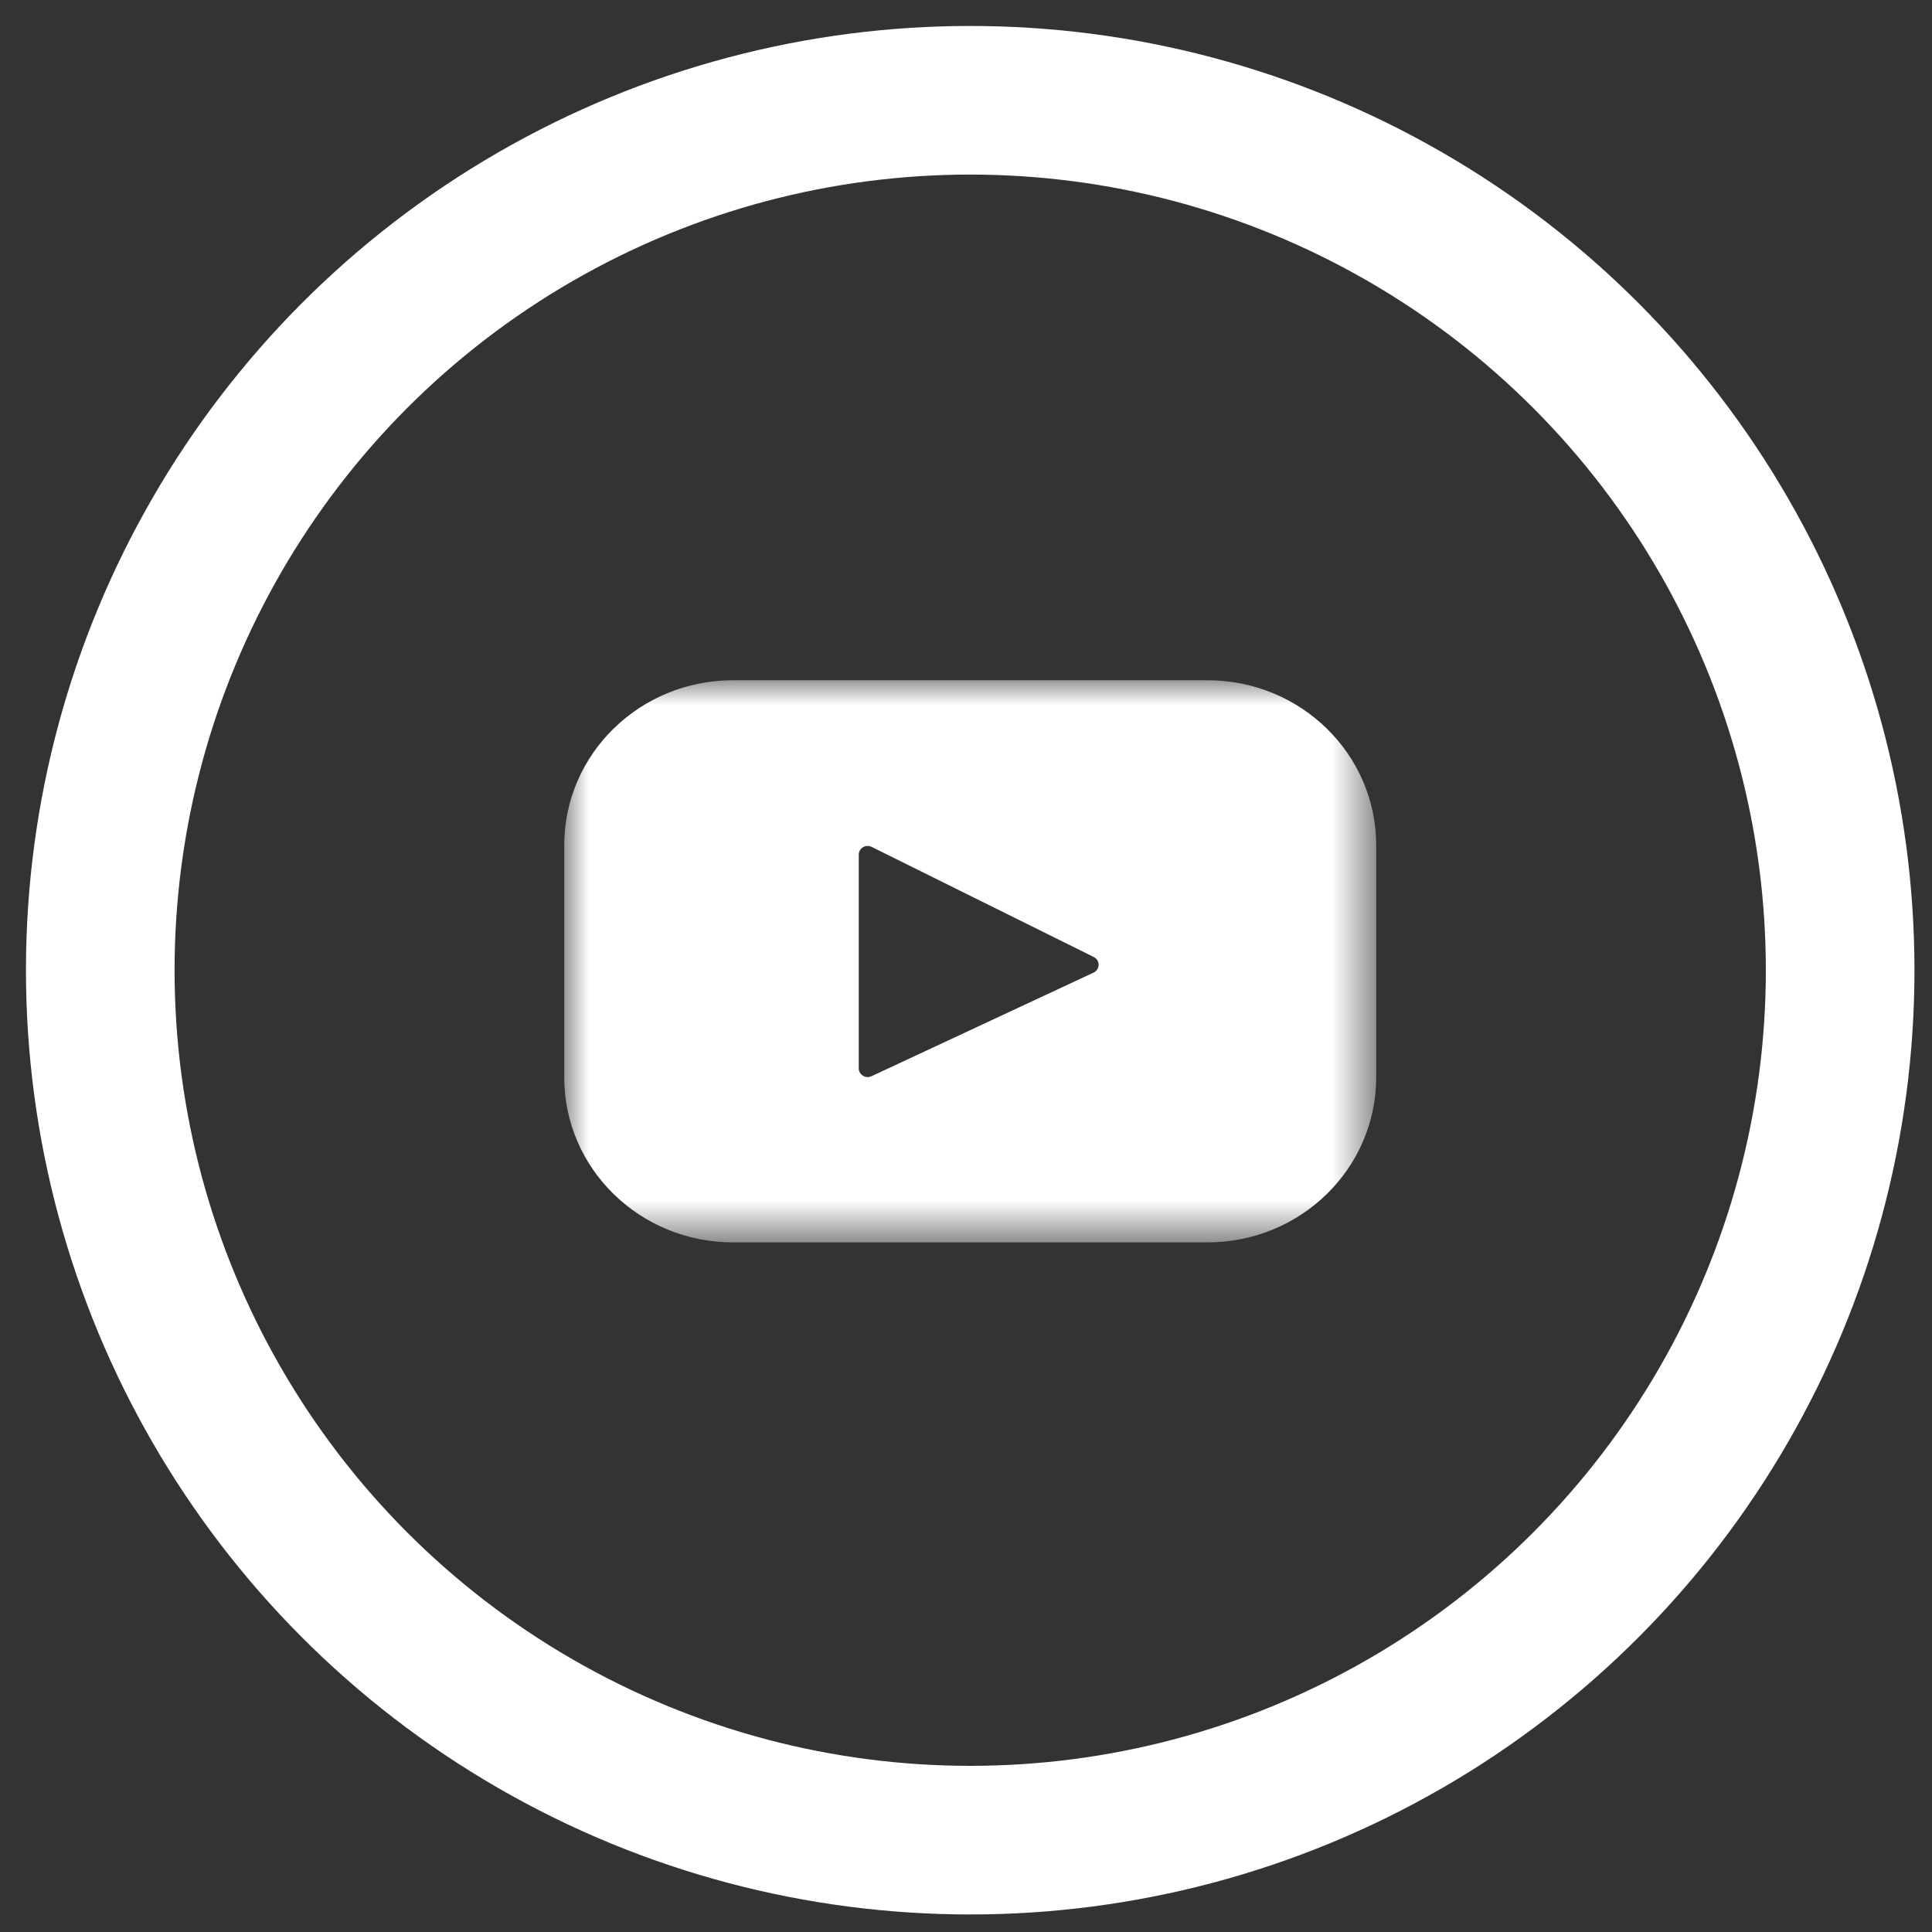
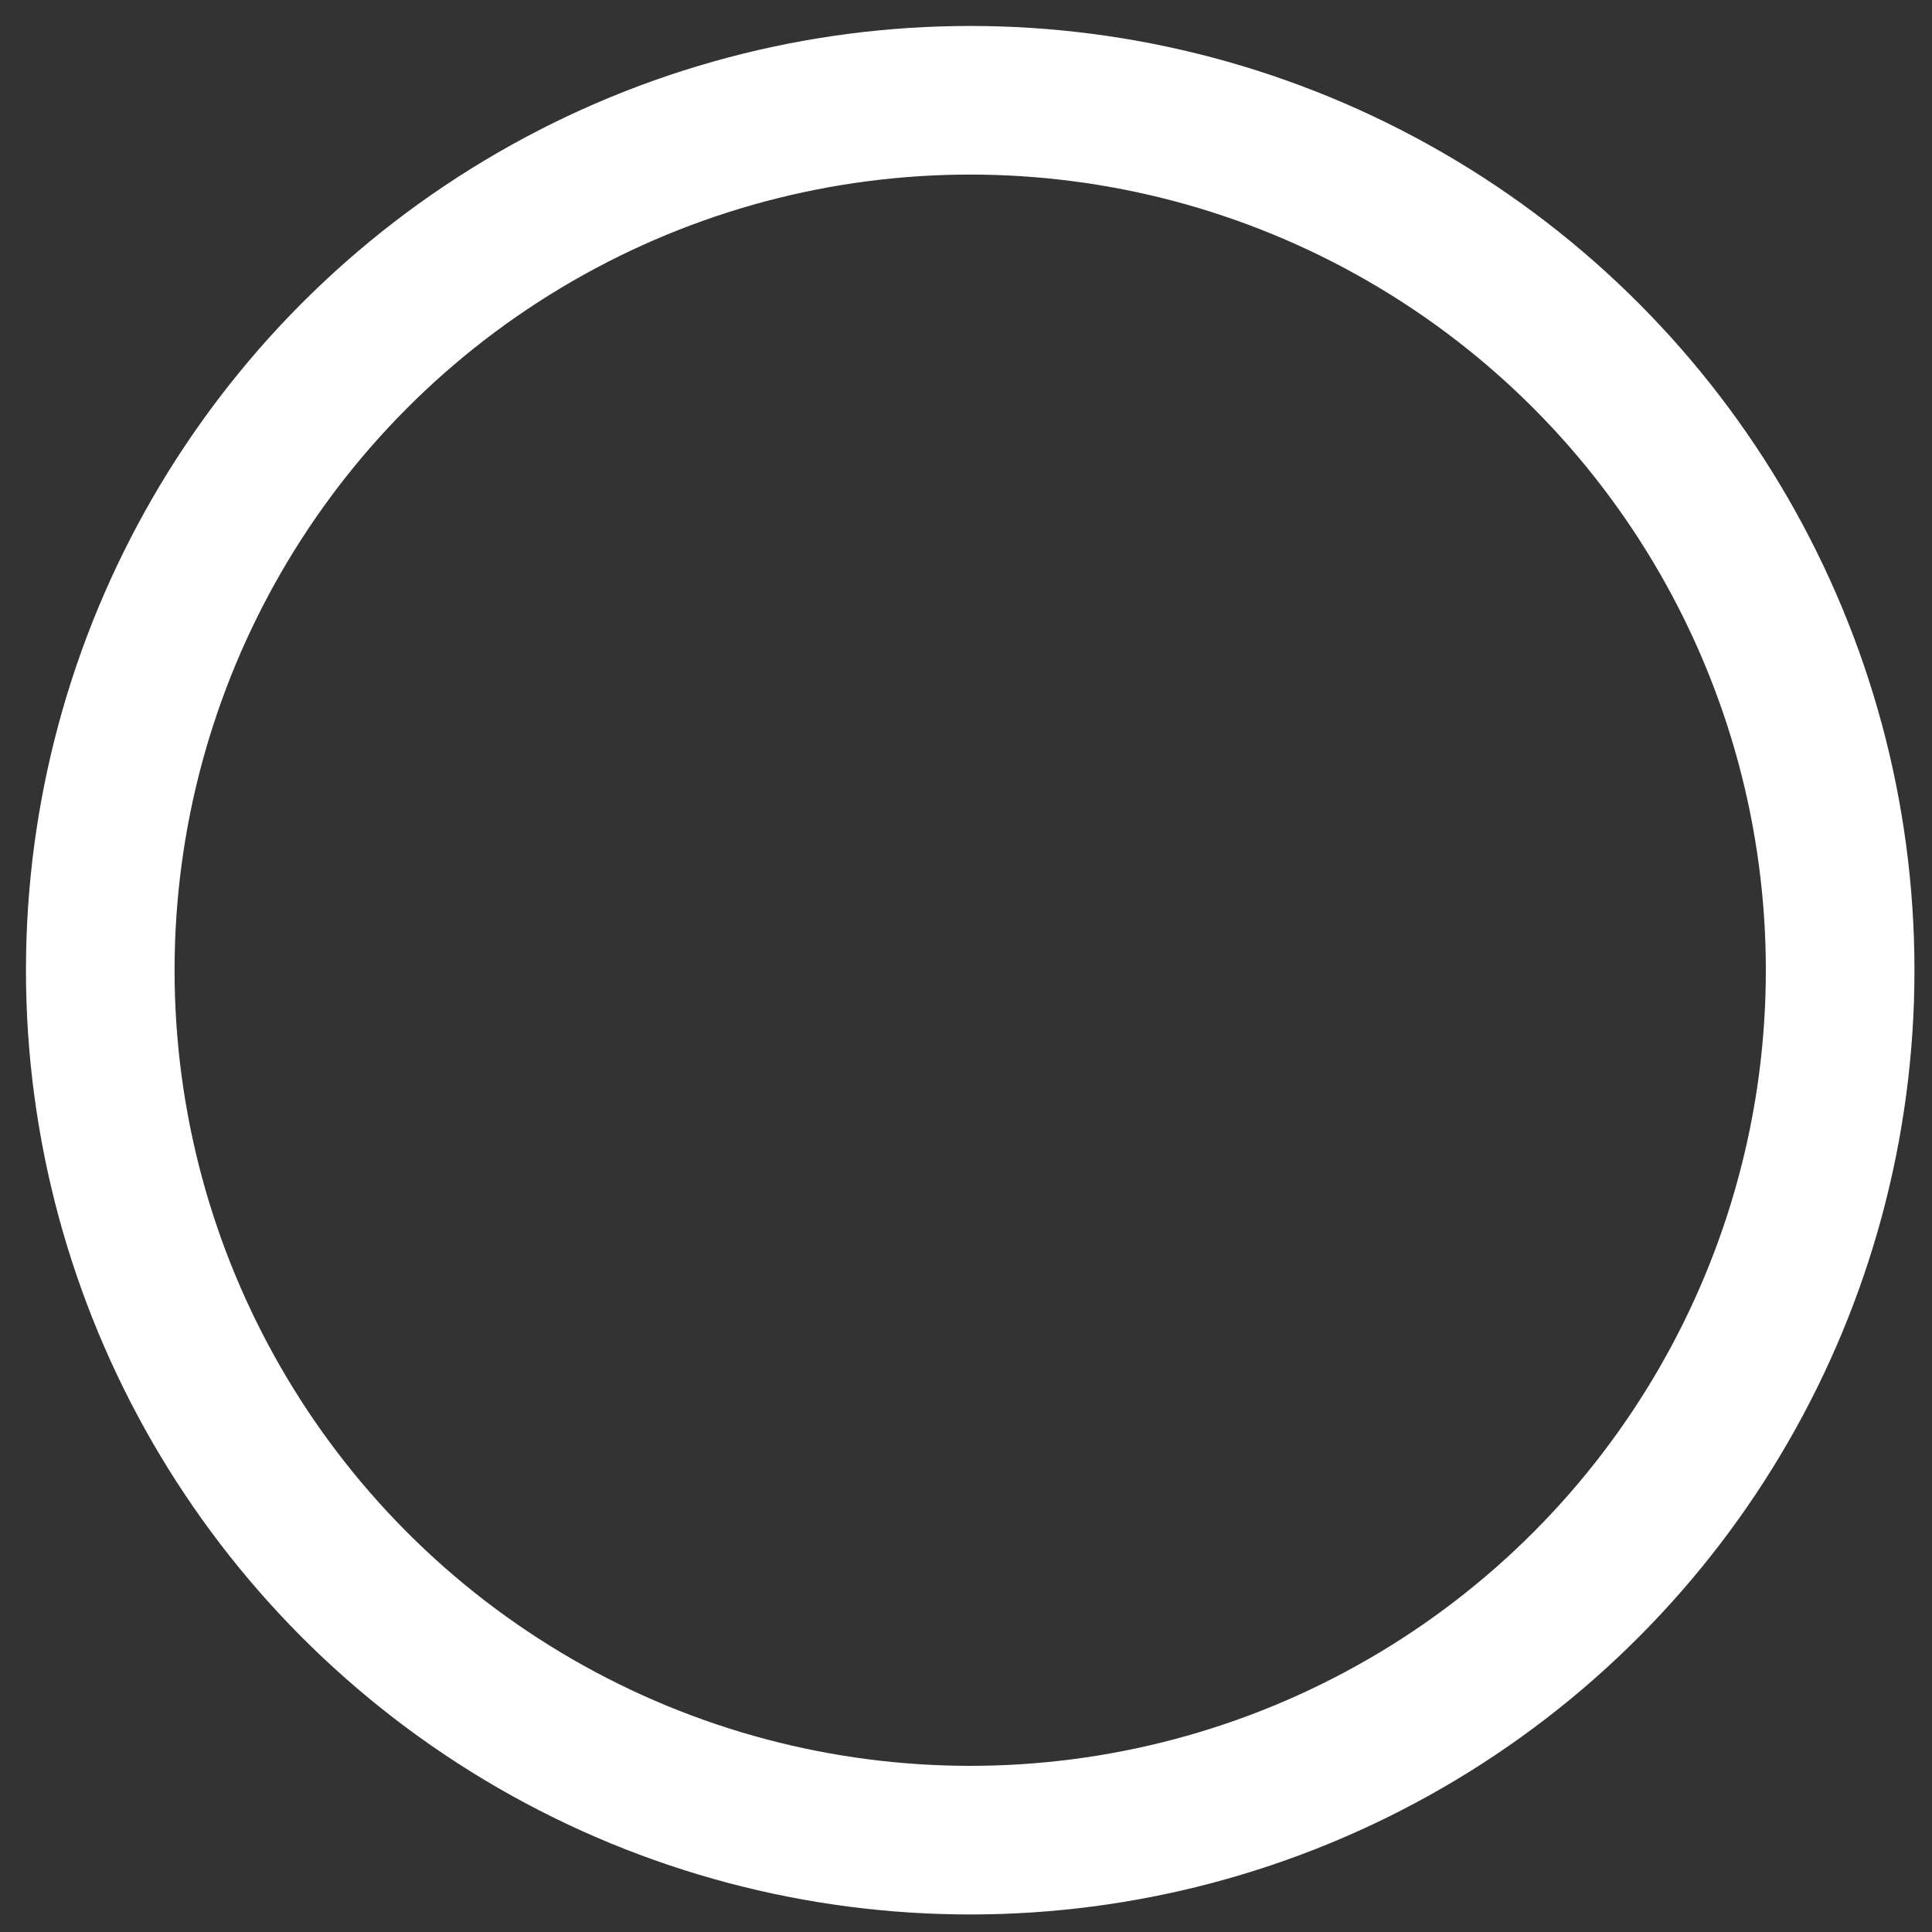
<svg xmlns="http://www.w3.org/2000/svg" xmlns:xlink="http://www.w3.org/1999/xlink" width="39px" height="39px" viewBox="0 0 39 39" version="1.1">
  <rect x="0" y="0" width="39" height="39" fill="#333333" stroke="none" />
  <title>icon / youtube</title>
  <desc>Created with Sketch.</desc>
  <defs>
    <polygon id="path-1" points="0 0 16.39 0 16.39 11.347 0 11.347" />
  </defs>
  <g id="footer-/-left-aligned" stroke="none" stroke-width="1" fill="none" fill-rule="evenodd" transform="translate(-368, -458)">
    <g id="youtube-icon" transform="translate(363, 453)">
      <g id="facebook-icon" transform="translate(7.024, 7.024)" stroke="#FFFFFF">
        <circle id="Oval-3" stroke-width="3" cx="17.561" cy="17.561" r="17.561" />
      </g>
      <g id="Page-1" transform="translate(16.39, 18.732)">
        <mask id="mask-2" fill="white">
          <use xlink:href="#path-1" />
        </mask>
        <g id="Clip-2" />
-         <path d="M10.684,5.902 L6.202,7.993 C6.083,8.049 5.945,7.963 5.945,7.834 L5.945,3.521 C5.945,3.389 6.086,3.304 6.206,3.364 L10.688,5.586 C10.821,5.652 10.819,5.839 10.684,5.902 M12.986,0 L3.404,0 C1.524,0 0,1.491 0,3.33 L0,8.017 C0,9.856 1.524,11.347 3.404,11.347 L12.986,11.347 C14.866,11.347 16.39,9.856 16.39,8.017 L16.39,3.33 C16.39,1.491 14.866,0 12.986,0" id="Fill-1" fill="#FFFFFF" mask="url(#mask-2)" />
      </g>
    </g>
  </g>
</svg>